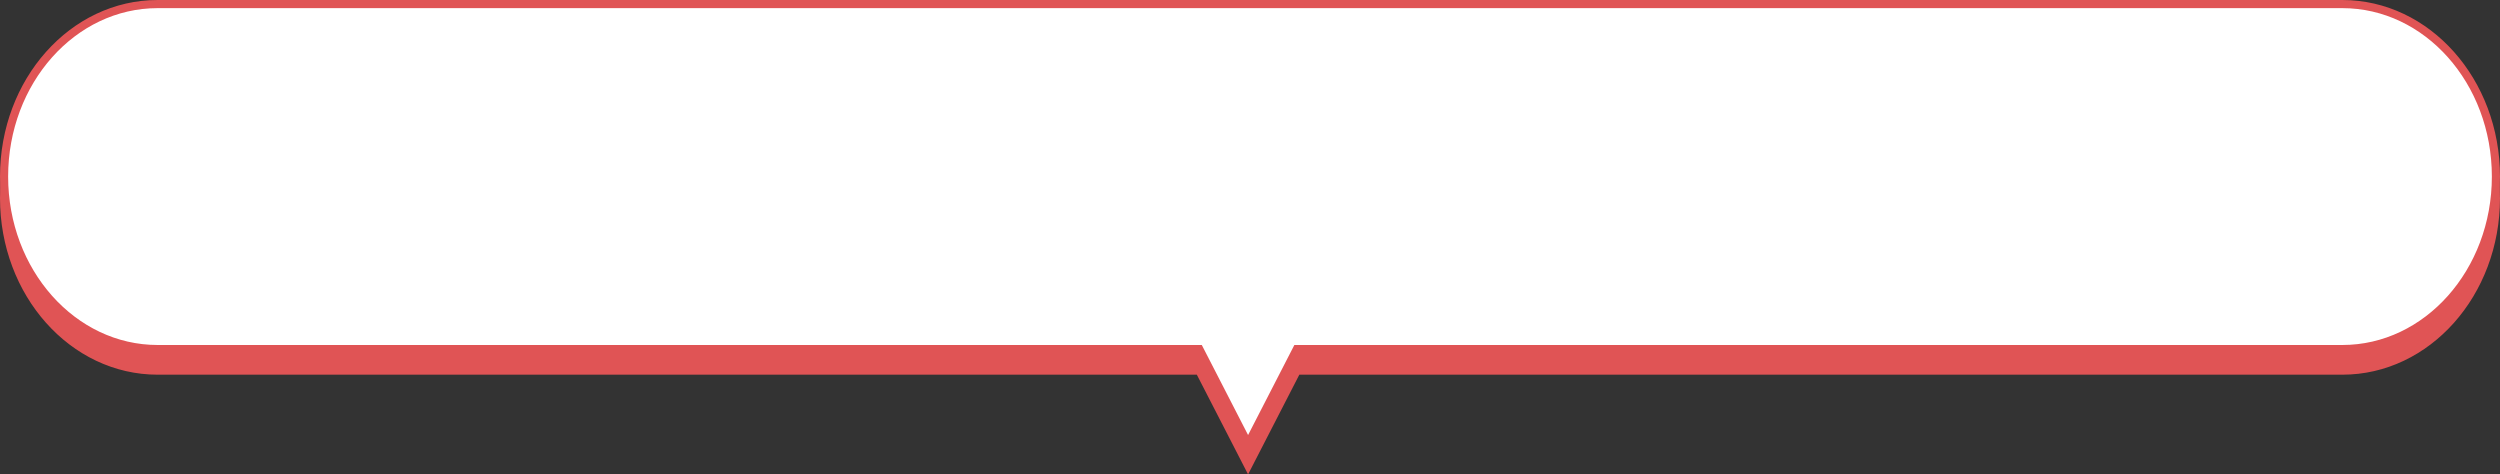
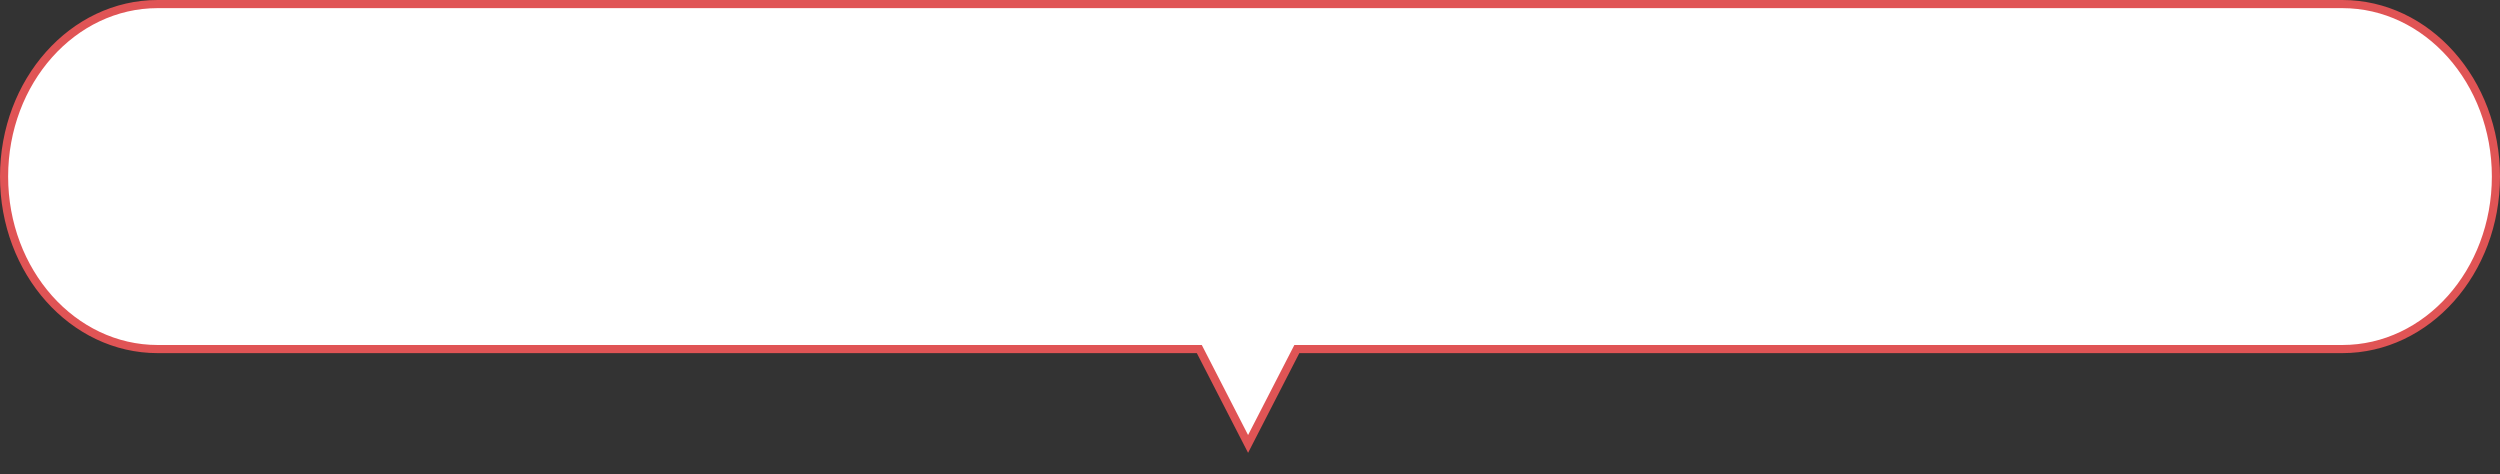
<svg xmlns="http://www.w3.org/2000/svg" id="_レイヤー_2" data-name="レイヤー 2" viewBox="0 0 490.131 93.006">
  <rect x="0" y="0" width="490.131" height="93.006" fill="#333333" stroke="none" />
  <defs>
    <style>
      .cls-1 {
        fill:rgb(224, 84, 85);
      }

      .cls-1, .cls-2 {
        stroke: rgb(224, 84, 85);
        stroke-miterlimit: 10;
        stroke-width: 1.595px;
      }

      .cls-2 {
        fill: #fff;
      }
    </style>
  </defs>
  <g id="_作業" data-name="作業">
-     <path class="cls-1" d="m459.223,5.025H30.908C14.278,5.025.798,20.166.798,38.843h0c0,18.677,13.481,33.818,30.11,33.818h204.22l9.561,18.6,9.561-18.6h204.973c16.629,0,30.11-15.141,30.11-33.818h0c0-18.677-13.481-33.818-30.11-33.818Z" />
    <path class="cls-2" d="m459.223.798H30.908C14.278.798.798,15.939.798,34.616h0c0,18.677,13.481,33.818,30.11,33.818h204.22l9.561,18.6,9.561-18.6h204.973c16.629,0,30.11-15.141,30.11-33.818h0c0-18.677-13.481-33.818-30.11-33.818Z" />
  </g>
</svg>